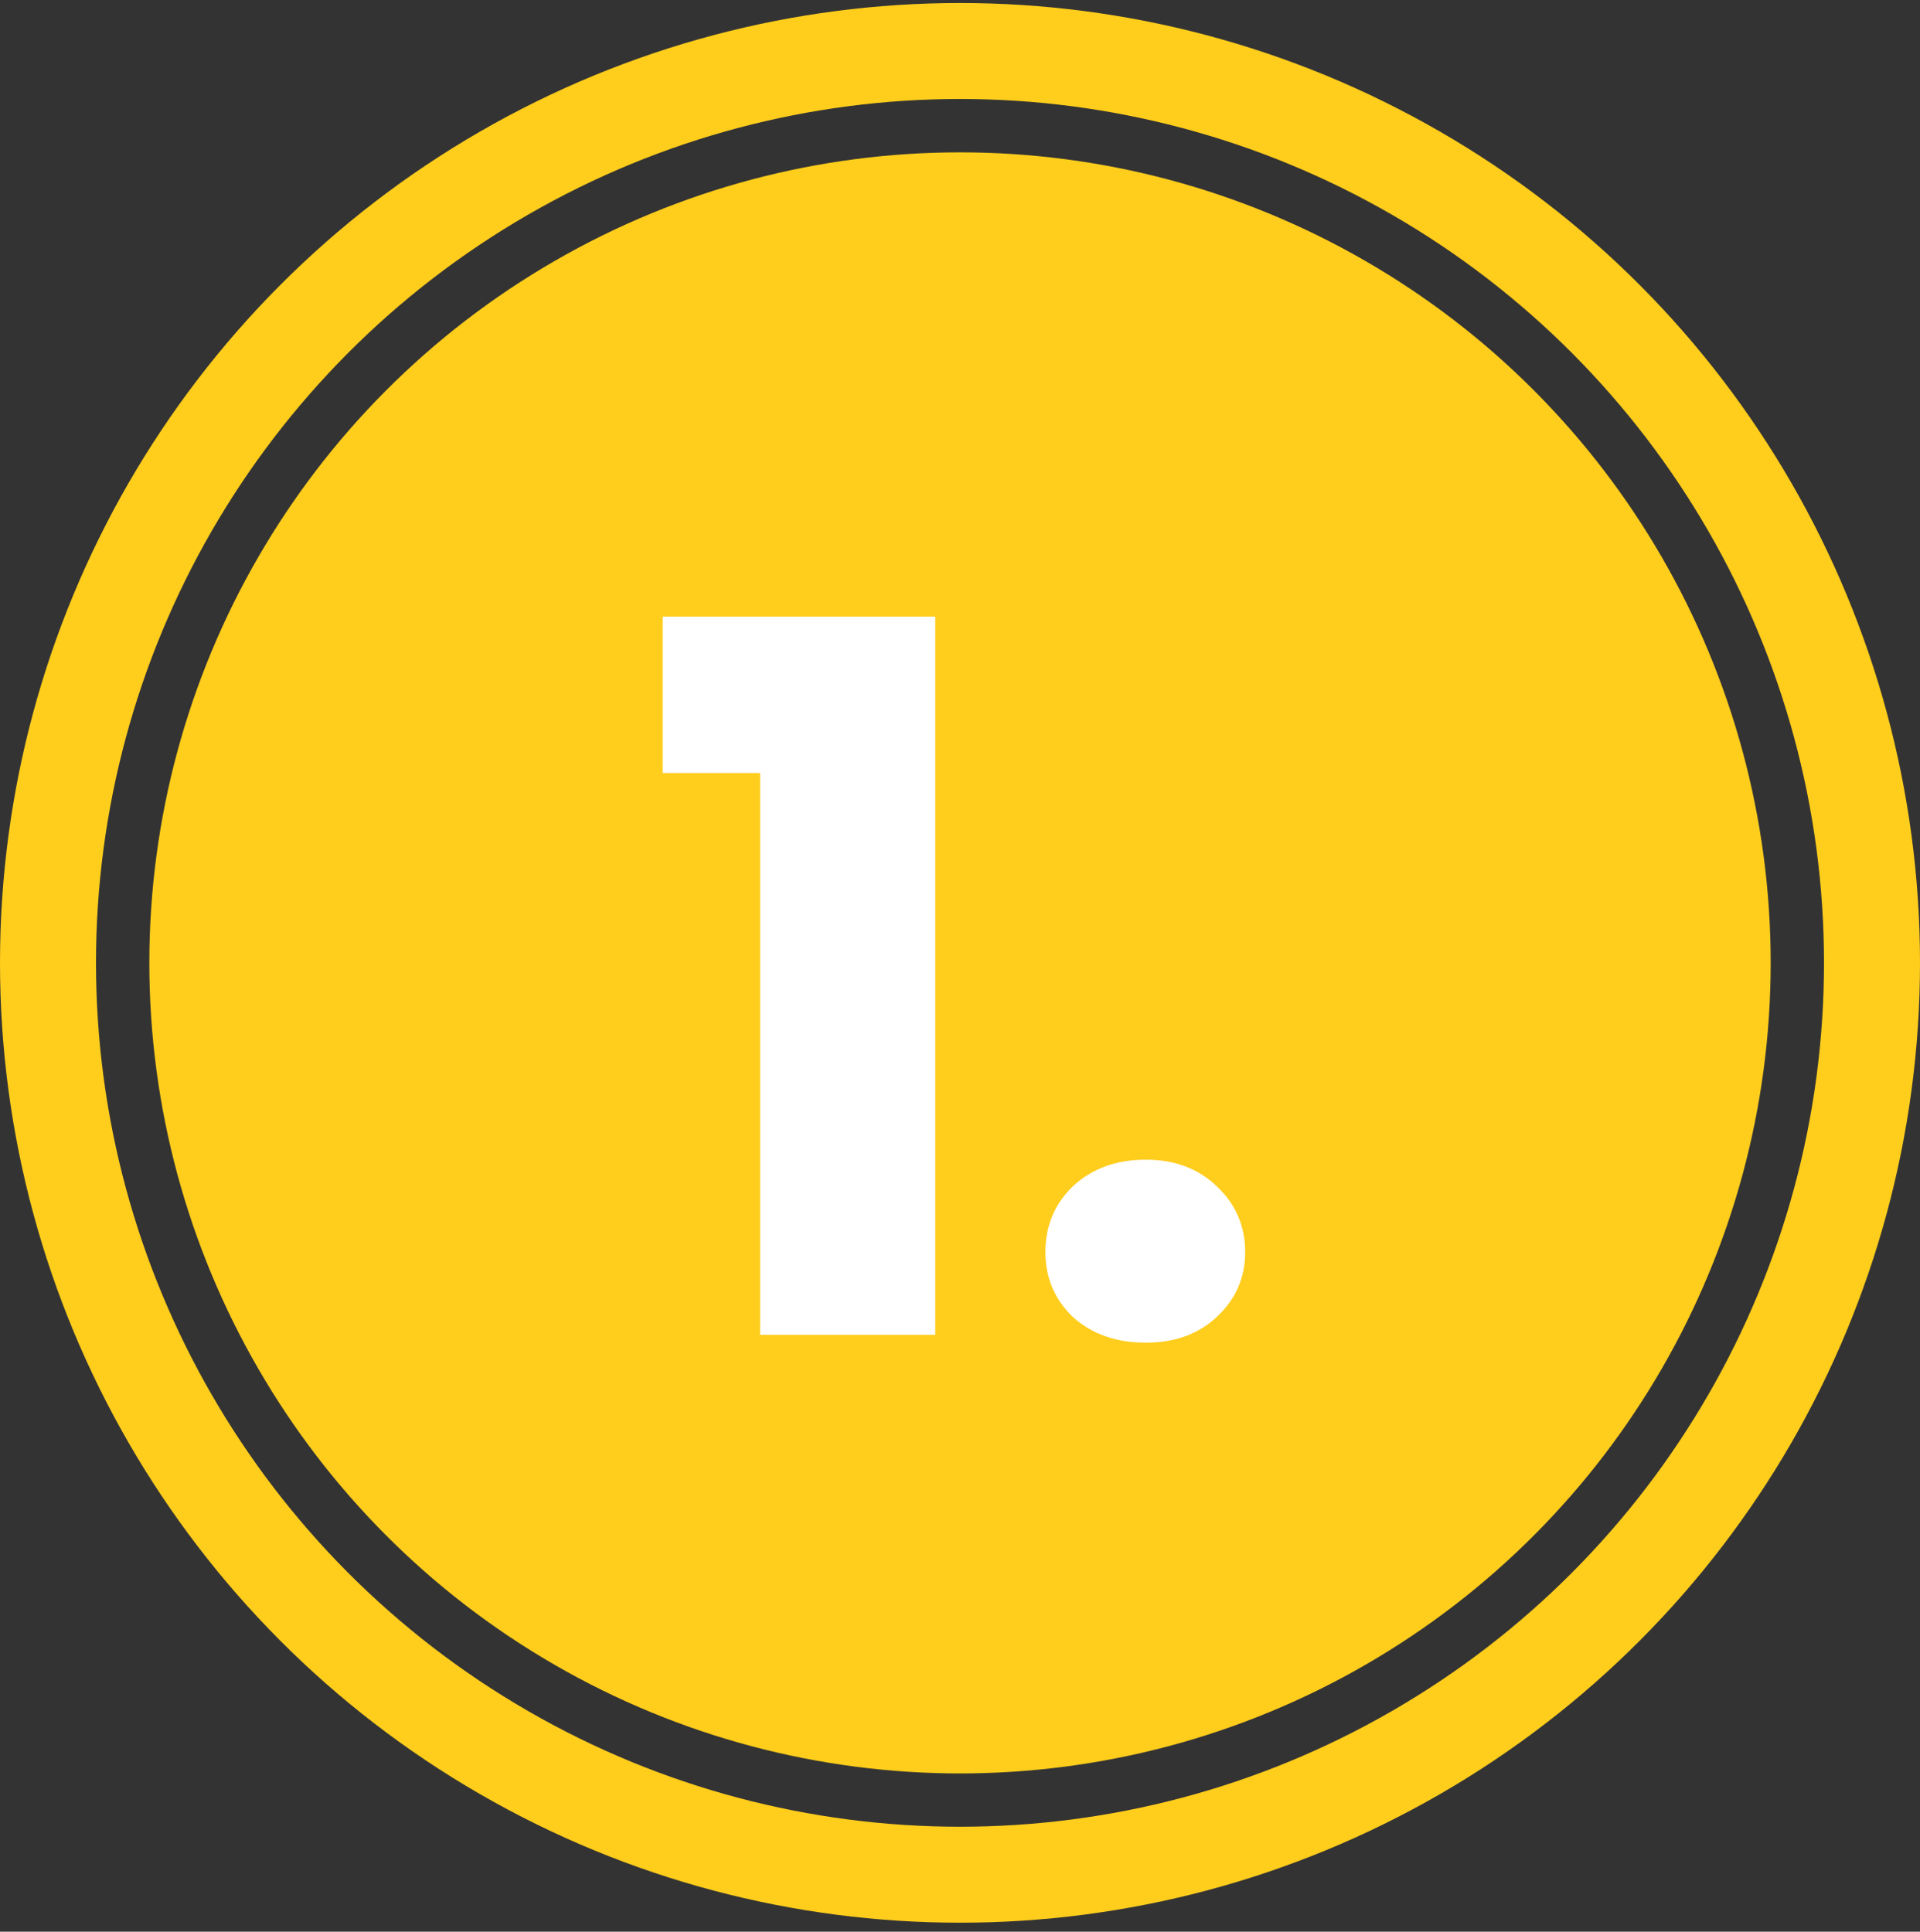
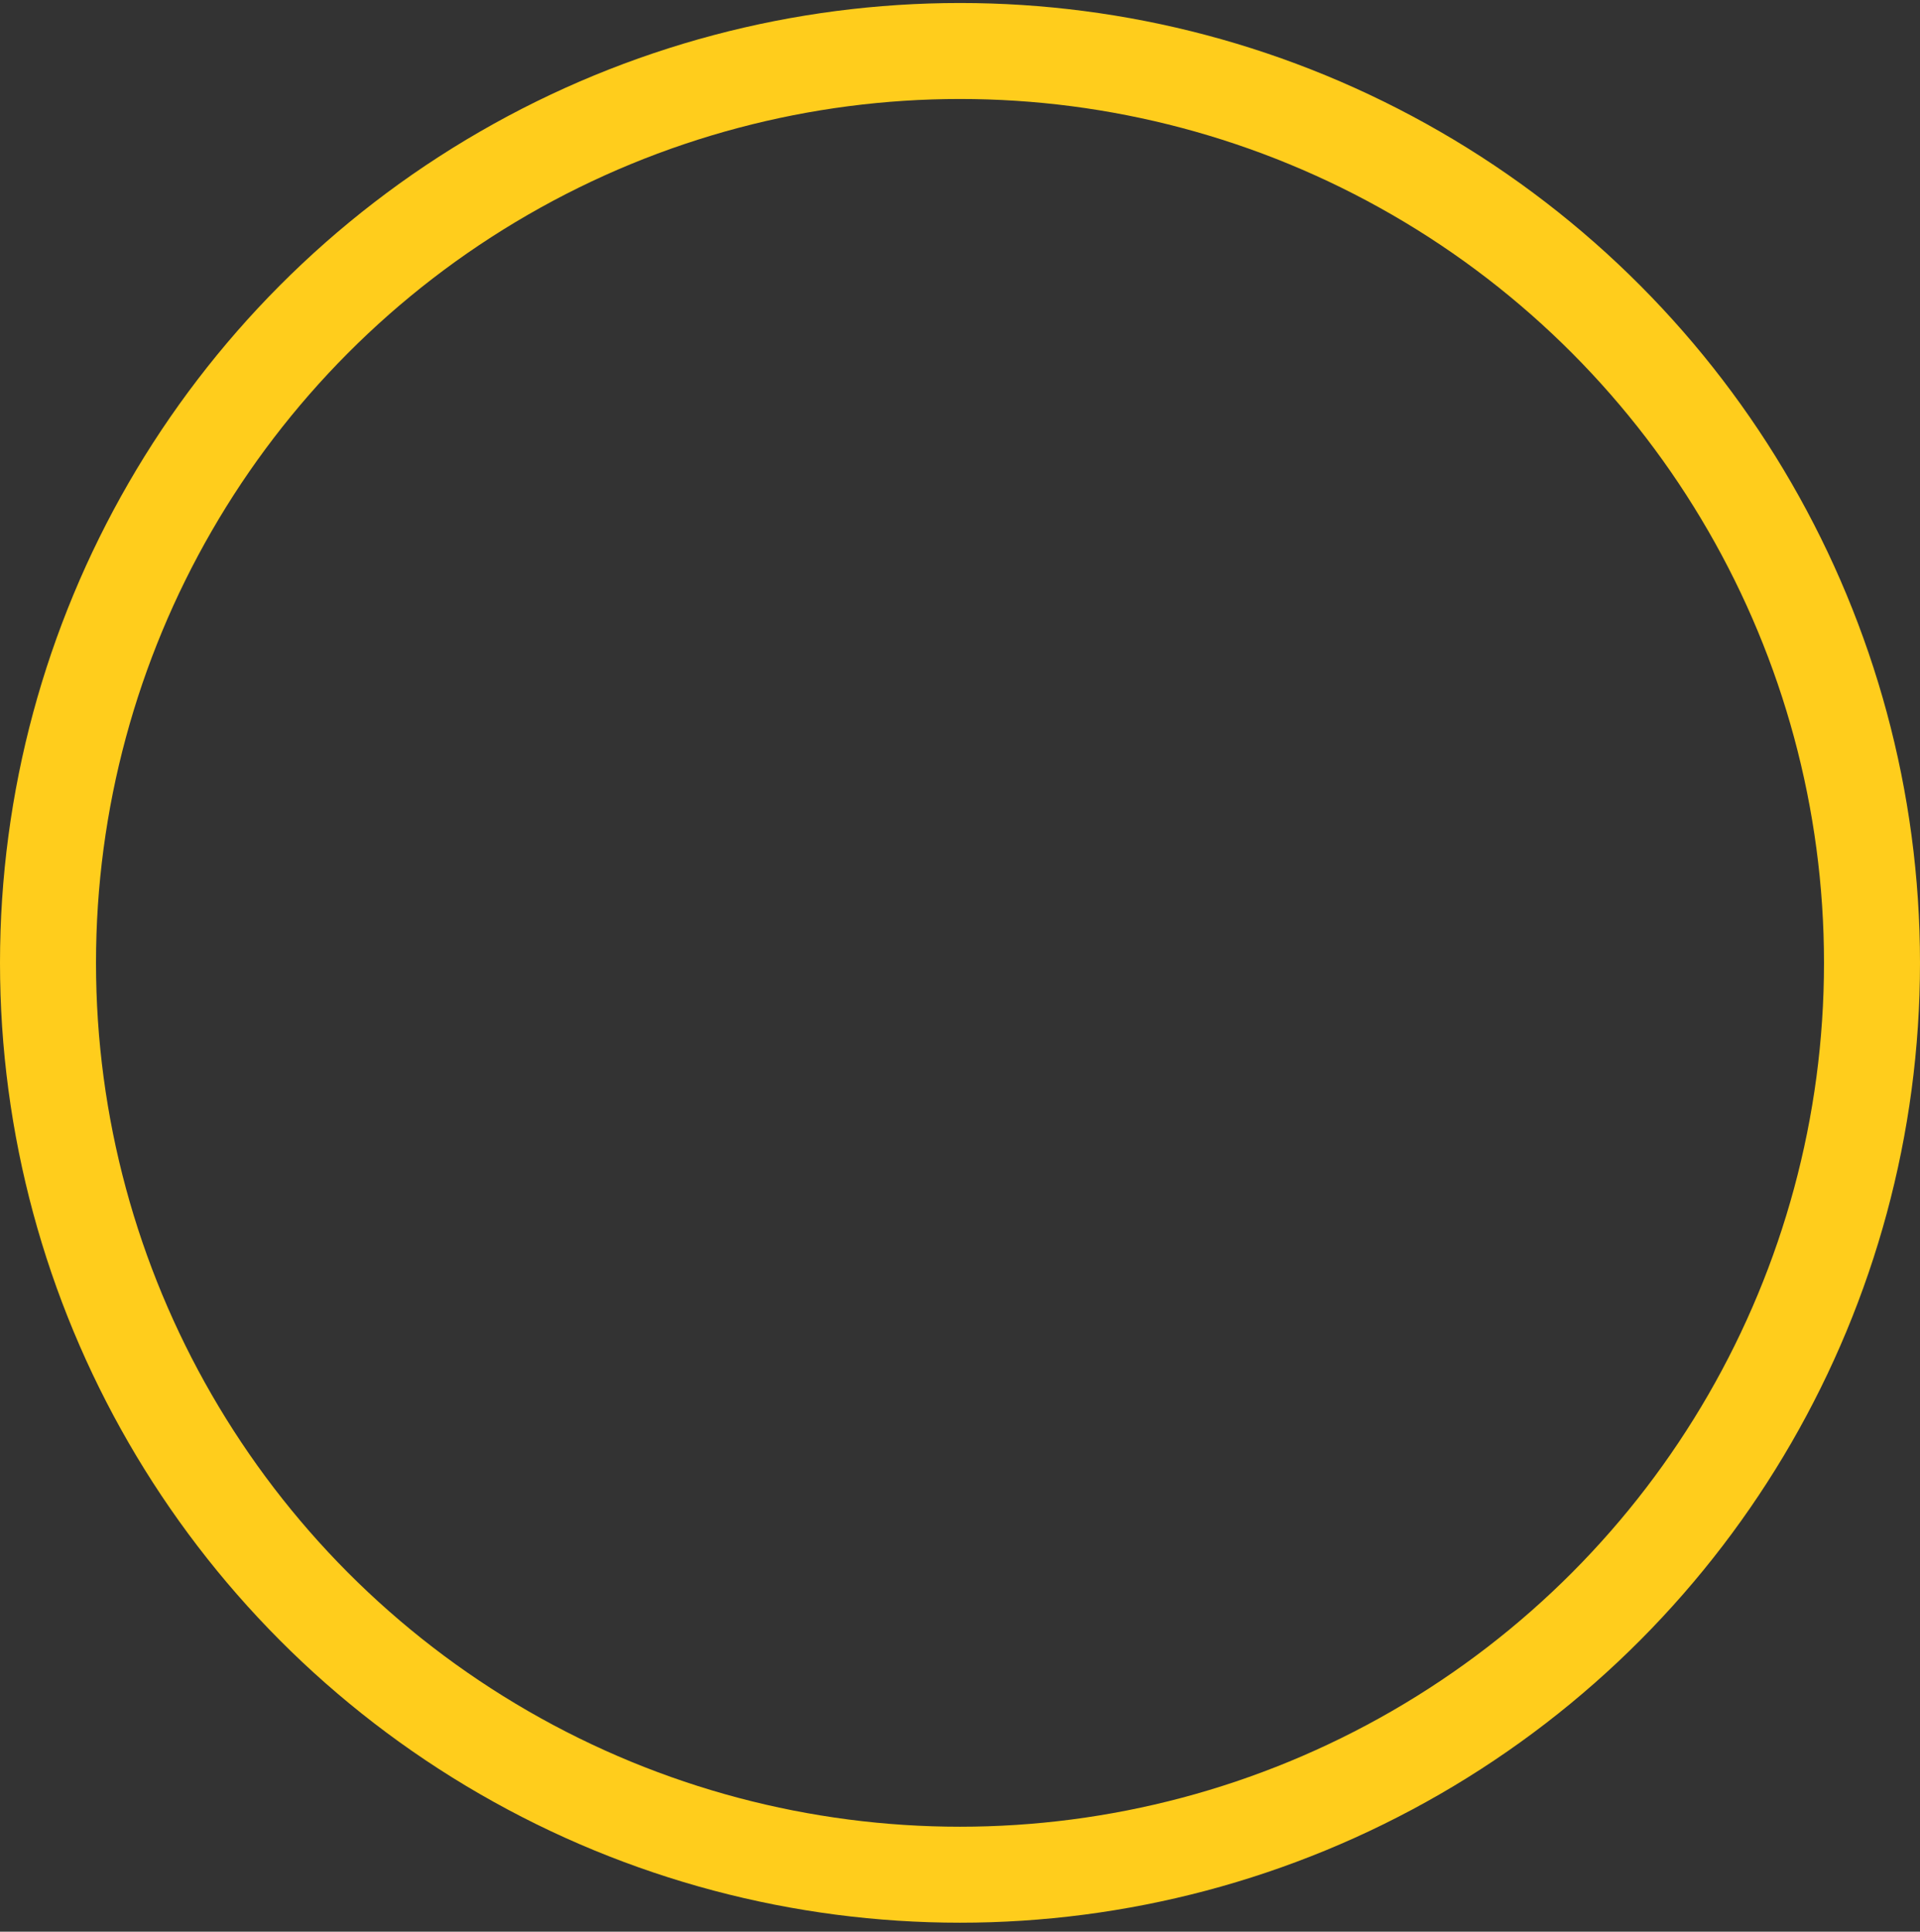
<svg xmlns="http://www.w3.org/2000/svg" width="160" height="161" viewBox="0 0 160 161" fill="none">
  <rect x="0" y="0" width="160" height="161" fill="#333333" stroke="none" />
  <circle cx="80" cy="80.25" r="76" stroke="#FFCD1C" stroke-width="8" />
-   <circle cx="80.001" cy="80.253" r="67.556" fill="#FFCD1C" />
-   <path d="M95.481 111.906C93.021 111.906 90.999 111.196 89.413 109.774C87.882 108.298 87.117 106.494 87.117 104.362C87.117 102.176 87.882 100.344 89.413 98.868C90.999 97.392 93.021 96.654 95.481 96.654C97.886 96.654 99.855 97.392 101.385 98.868C102.971 100.344 103.763 102.176 103.763 104.362C103.763 106.494 102.971 108.298 101.385 109.774C99.855 111.196 97.886 111.906 95.481 111.906Z" fill="white" />
-   <path d="M55.223 64.429V51.391H77.937V111.251H63.341V64.429H55.223Z" fill="white" />
</svg>